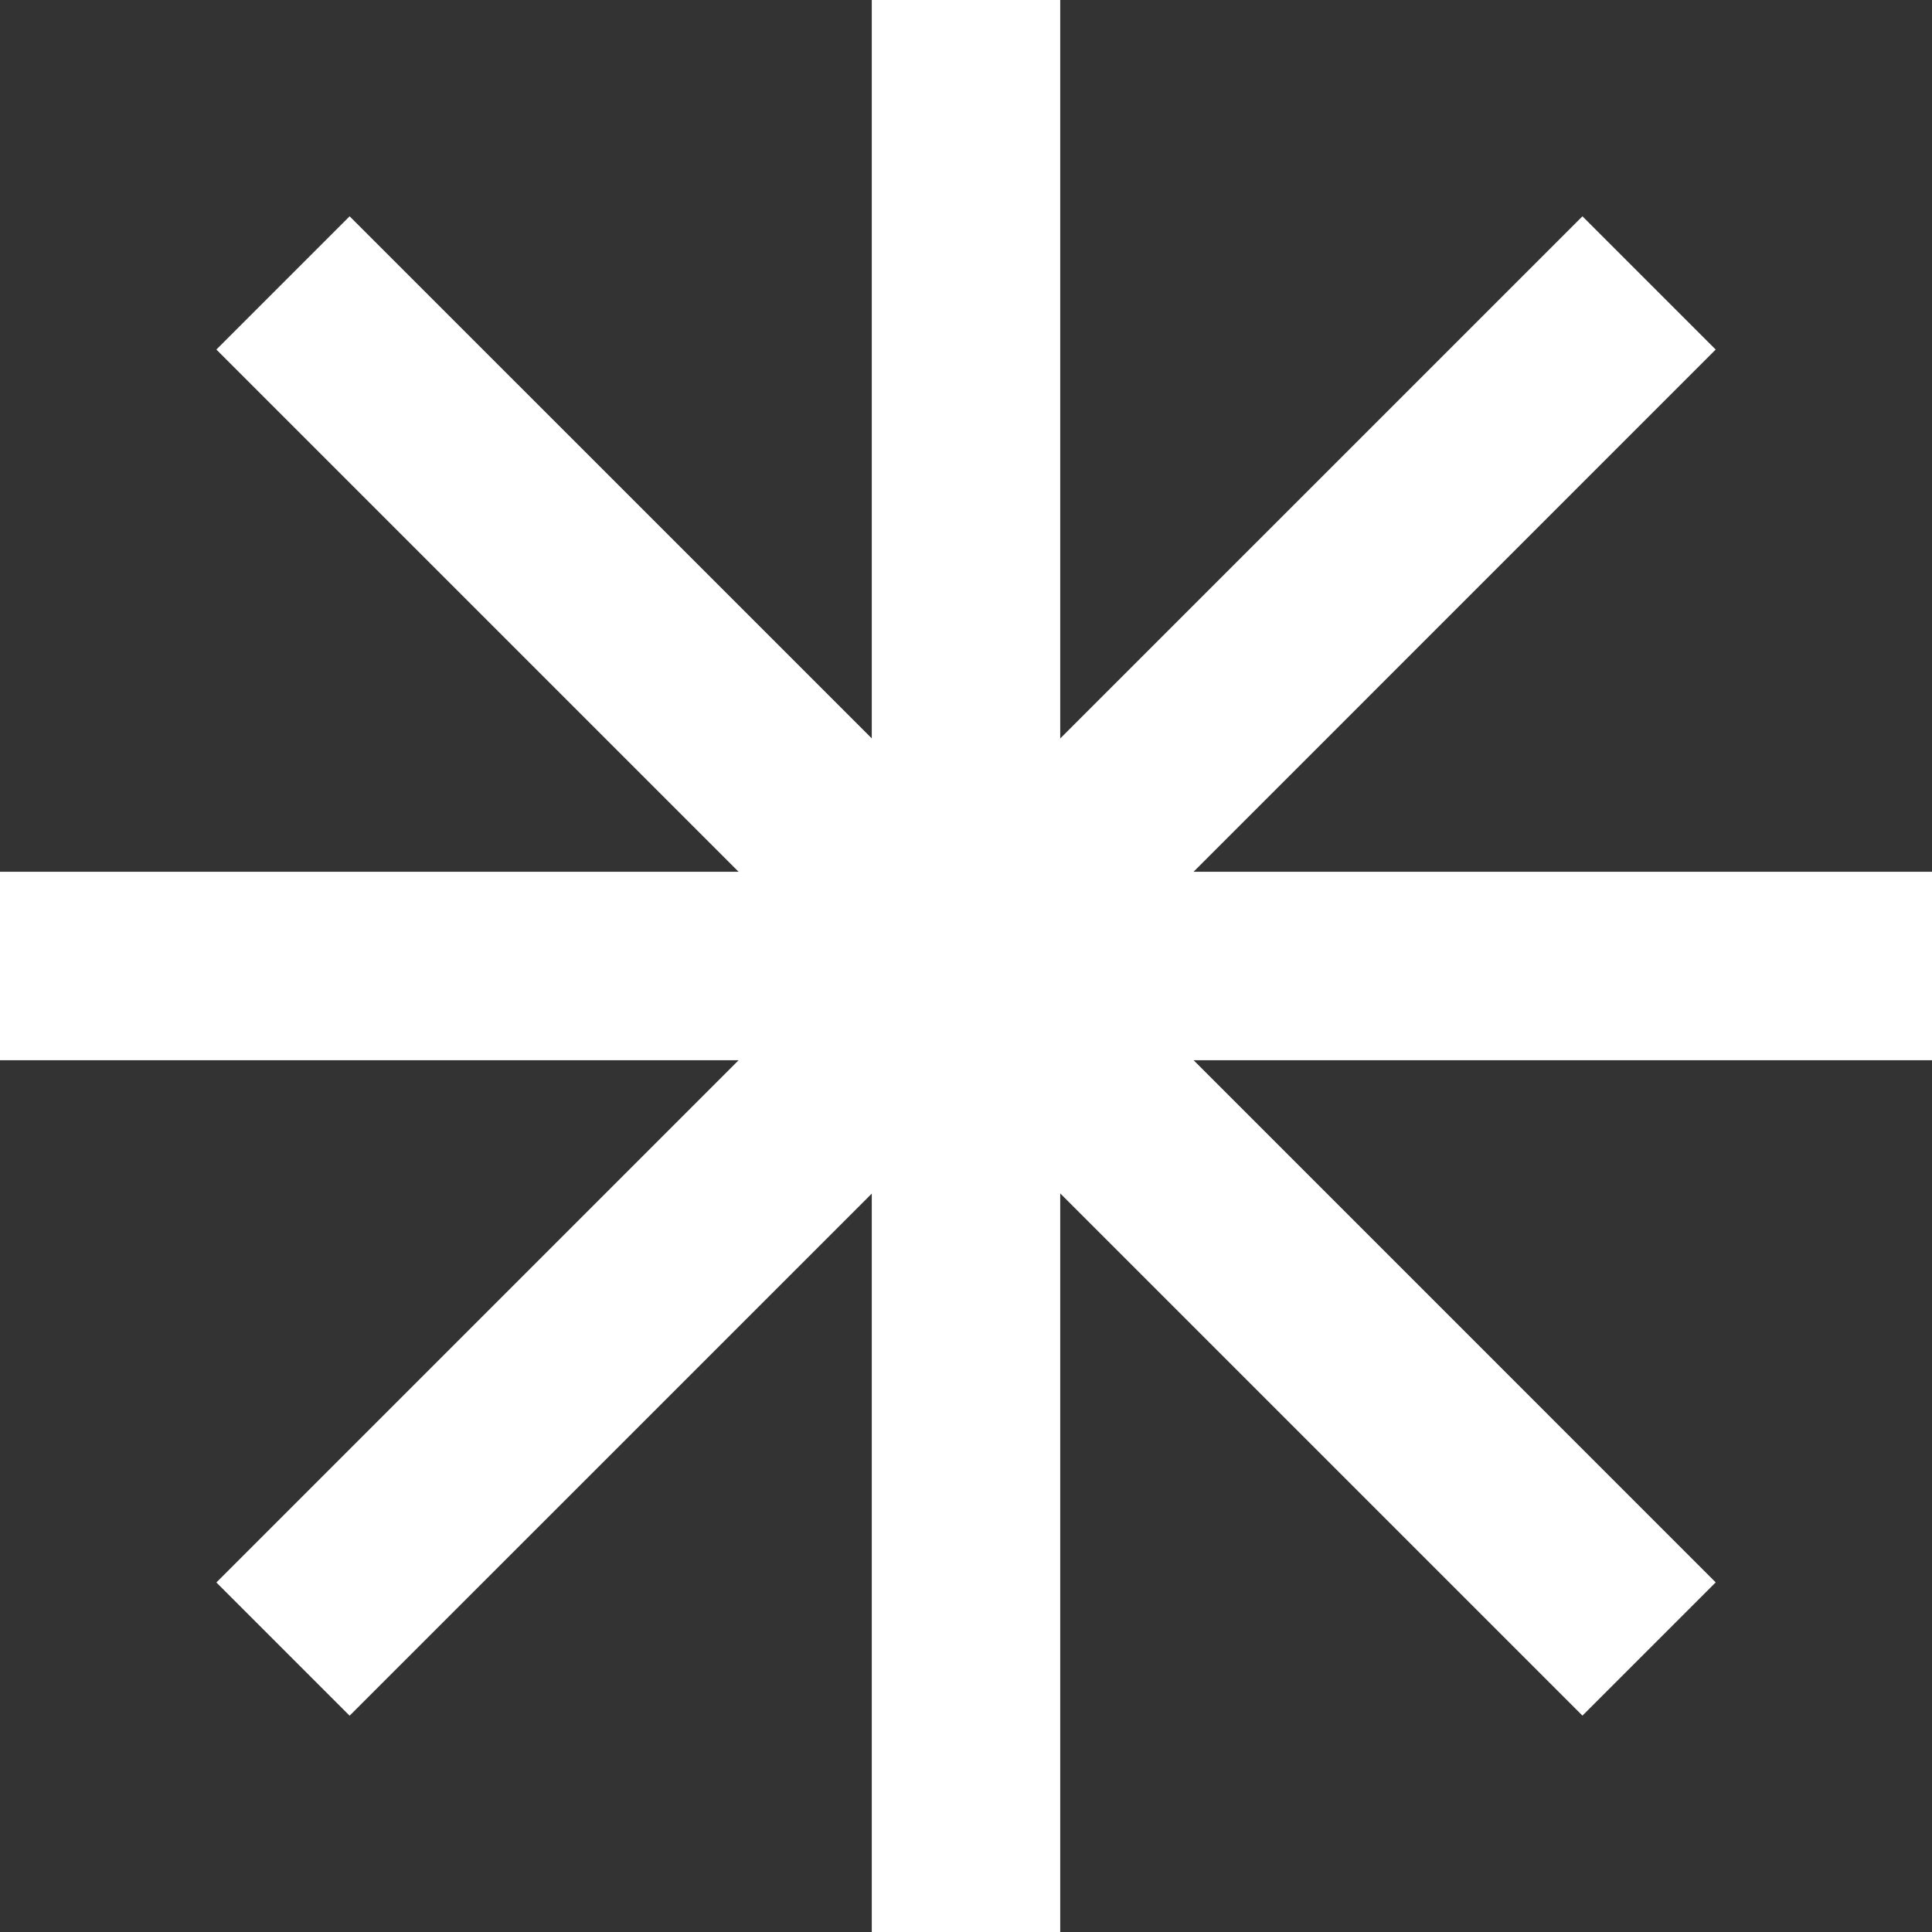
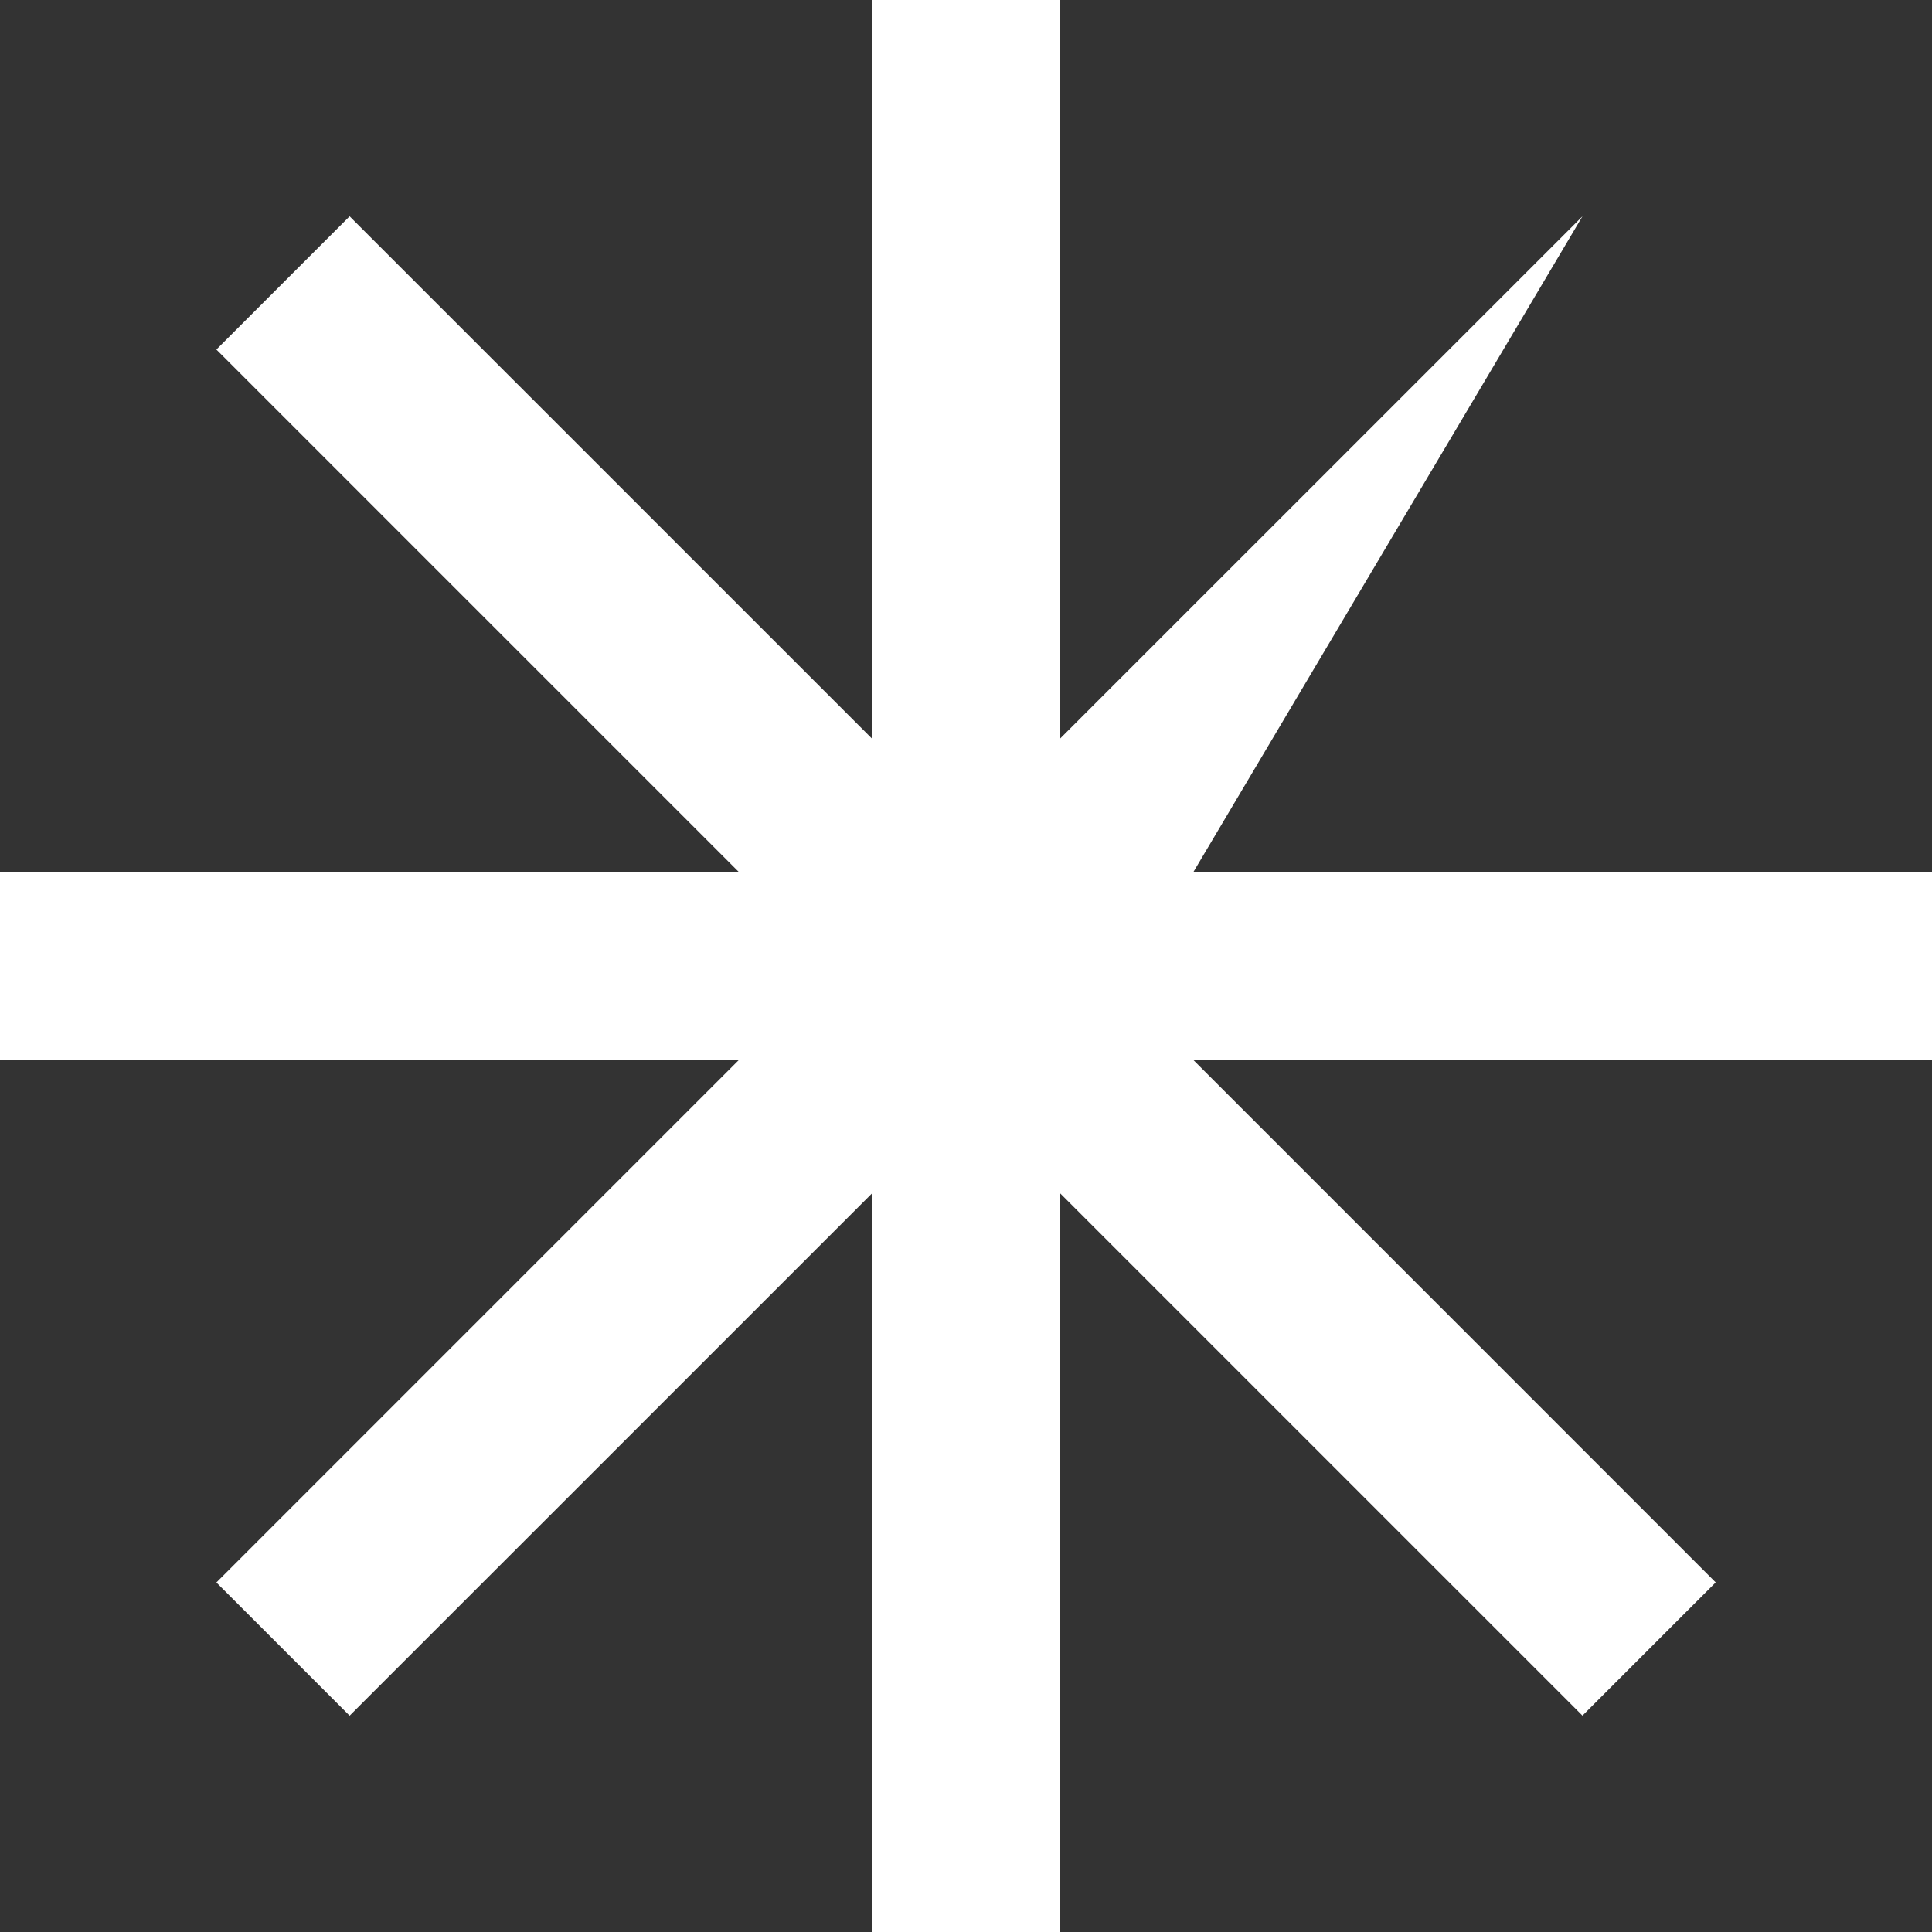
<svg xmlns="http://www.w3.org/2000/svg" width="26" height="26" viewBox="0 0 26 26" fill="none">
  <rect x="0" y="0" width="26" height="26" fill="#333333" stroke="none" />
-   <path fill-rule="evenodd" clip-rule="evenodd" d="M26 11.732H16.062L23.089 4.704L21.296 2.911L14.268 9.938V0H11.732V9.937L4.705 2.911L2.912 4.704L9.94 11.732H0V14.268H9.94L2.912 21.296L4.705 23.089L11.732 16.063V26H14.268V16.06L21.296 23.088L23.089 21.295L16.063 14.268H26V11.732Z" fill="white" />
+   <path fill-rule="evenodd" clip-rule="evenodd" d="M26 11.732H16.062L21.296 2.911L14.268 9.938V0H11.732V9.937L4.705 2.911L2.912 4.704L9.94 11.732H0V14.268H9.94L2.912 21.296L4.705 23.089L11.732 16.063V26H14.268V16.06L21.296 23.088L23.089 21.295L16.063 14.268H26V11.732Z" fill="white" />
</svg>